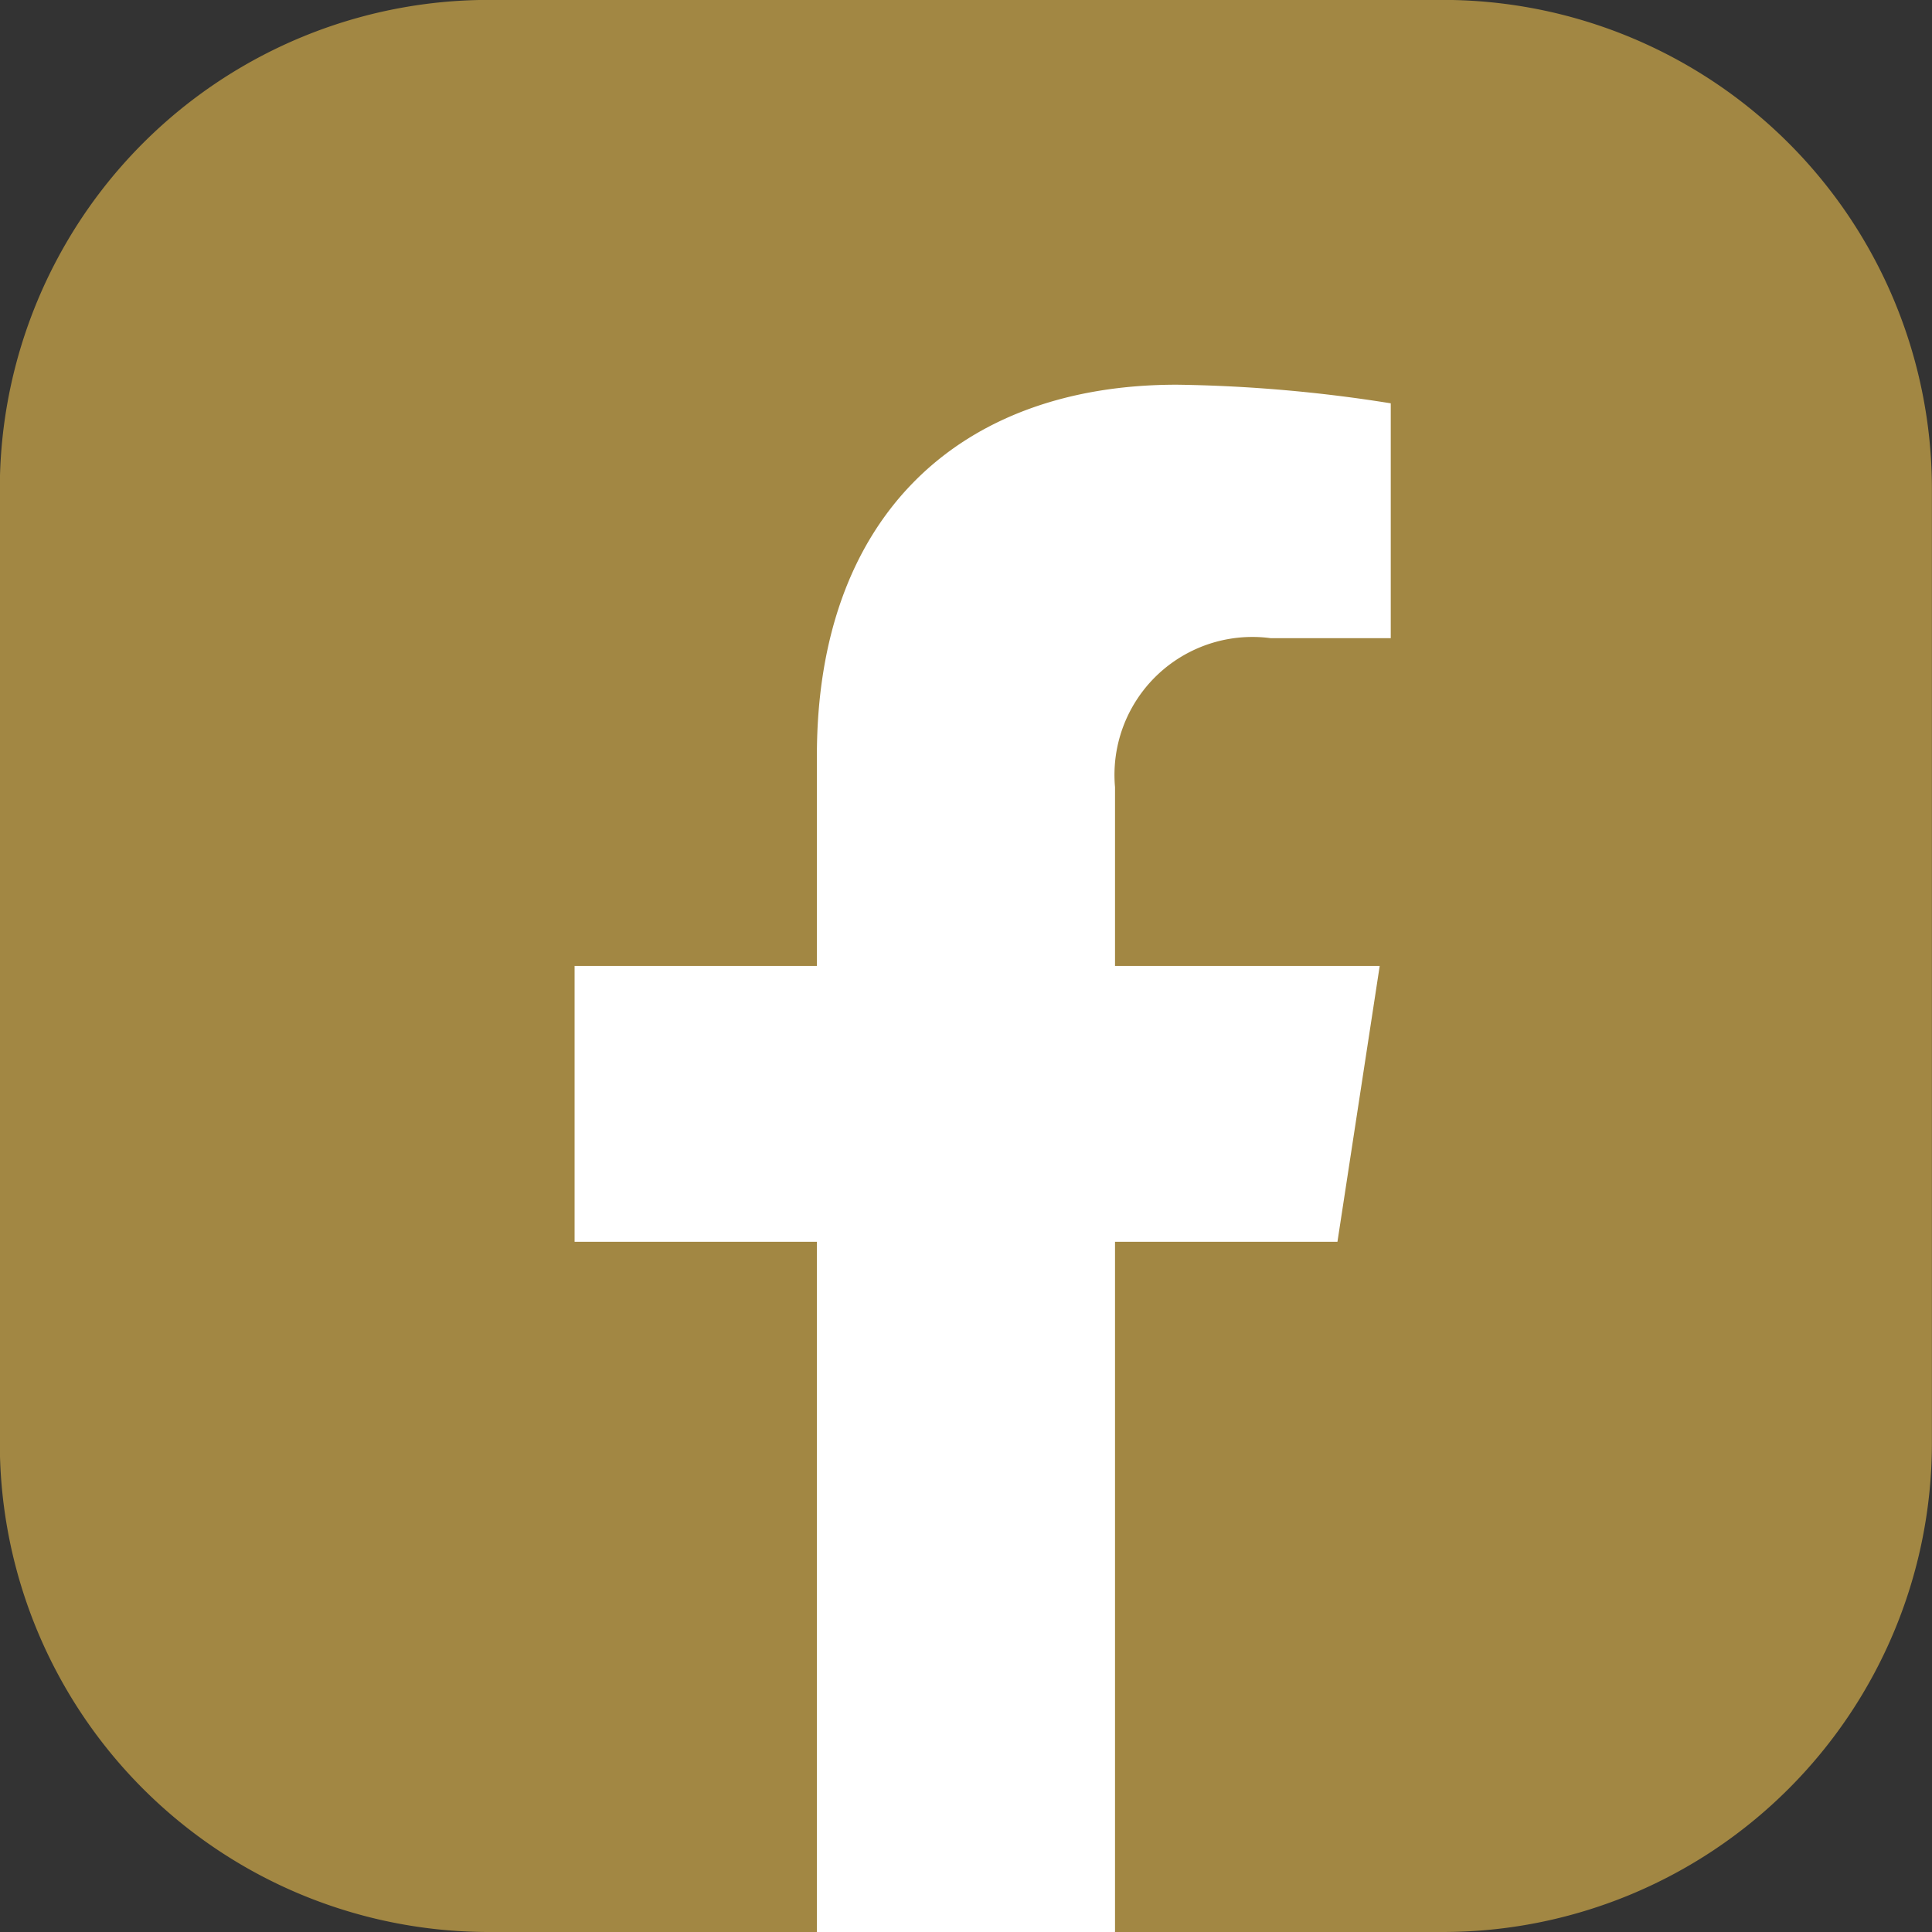
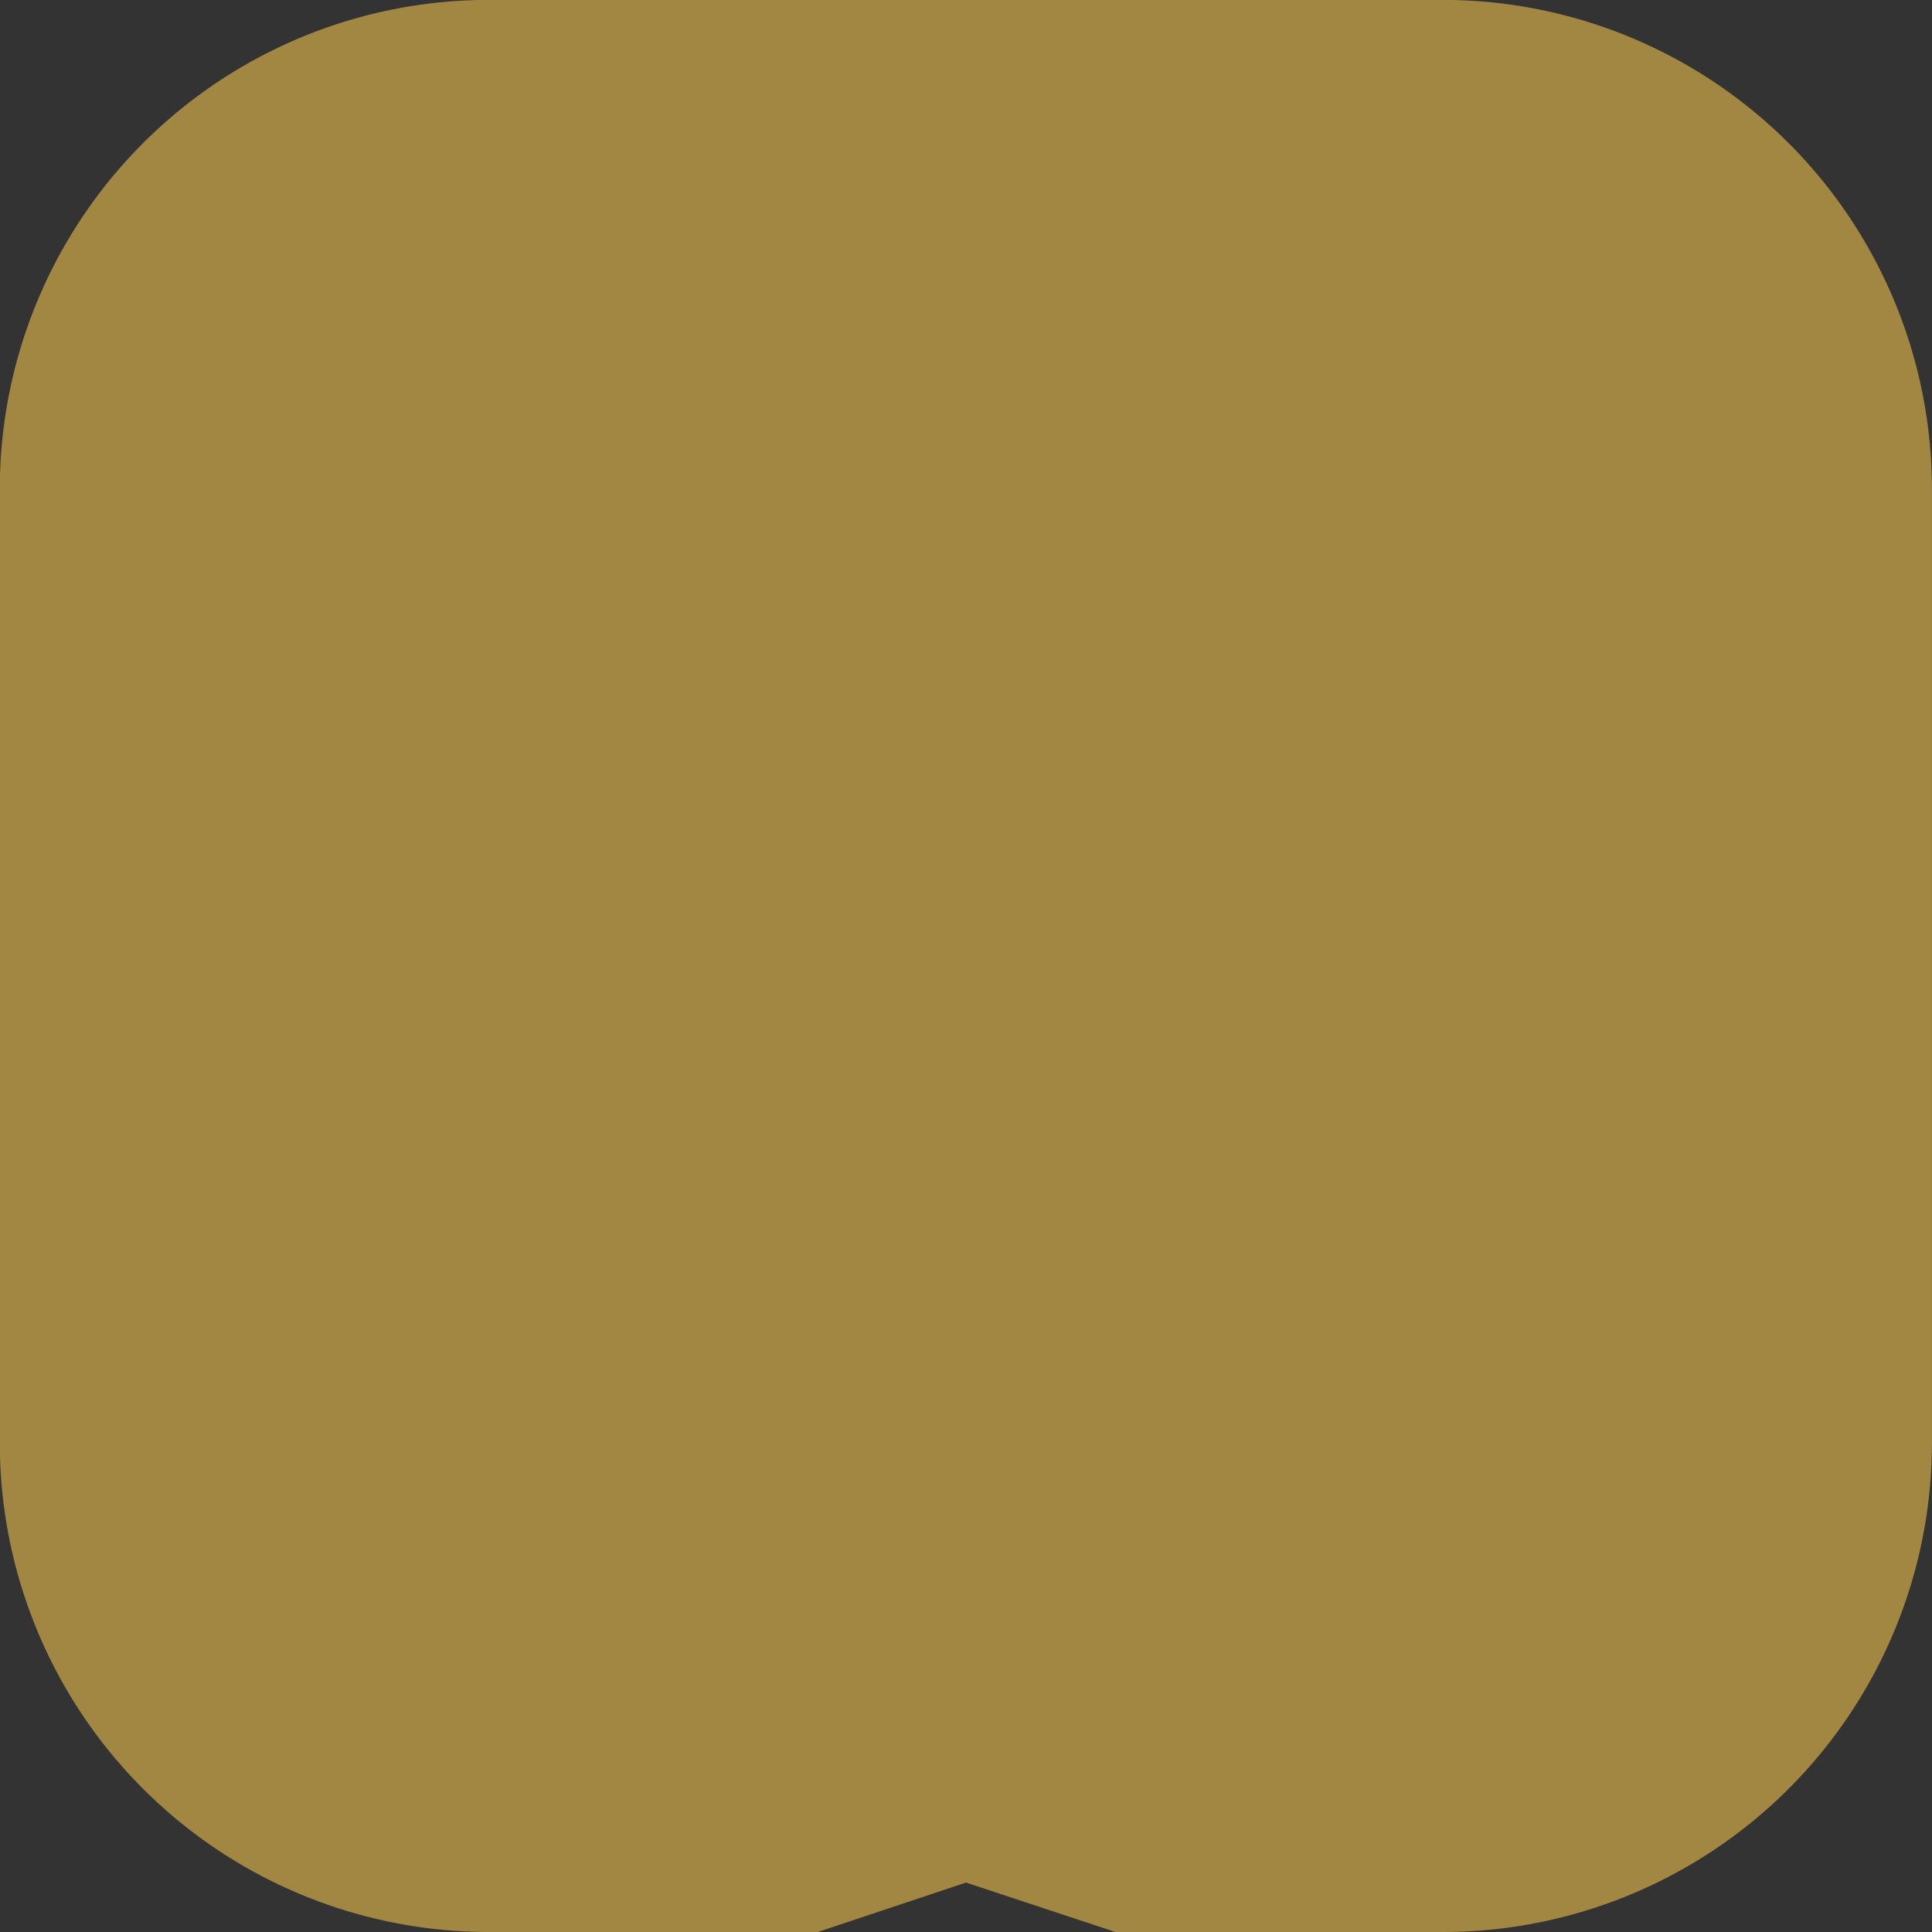
<svg xmlns="http://www.w3.org/2000/svg" width="21.489" height="21.489" viewBox="0 0 21.489 21.489">
  <rect x="0" y="0" width="21.489" height="21.489" fill="#333333" stroke="none" />
  <g id="Grupo_8" data-name="Grupo 8" transform="translate(0 0)">
    <path id="Caminho_51" data-name="Caminho 51" d="M907.513,607.918h-3.643l-1.662-.55-1.648.55H896.9a5.439,5.439,0,0,1-5.439-5.44v-10.61a5.439,5.439,0,0,1,5.439-5.44h10.611a5.44,5.44,0,0,1,5.44,5.44v10.61A5.44,5.44,0,0,1,907.513,607.918Z" transform="translate(-891.463 -586.429)" fill="#a28743" />
-     <path id="Caminho_52" data-name="Caminho 52" d="M902.217,595.951v2.338h-2.695v3.068h2.695v7.677h3.316v-7.677h2.474l.47-3.068h-2.944V596.3a1.534,1.534,0,0,1,1.73-1.657H908.6v-2.612a16.357,16.357,0,0,0-2.376-.207C903.8,591.822,902.217,593.291,902.217,595.951Z" transform="translate(-893.131 -587.545)" fill="#fff" />
  </g>
</svg>